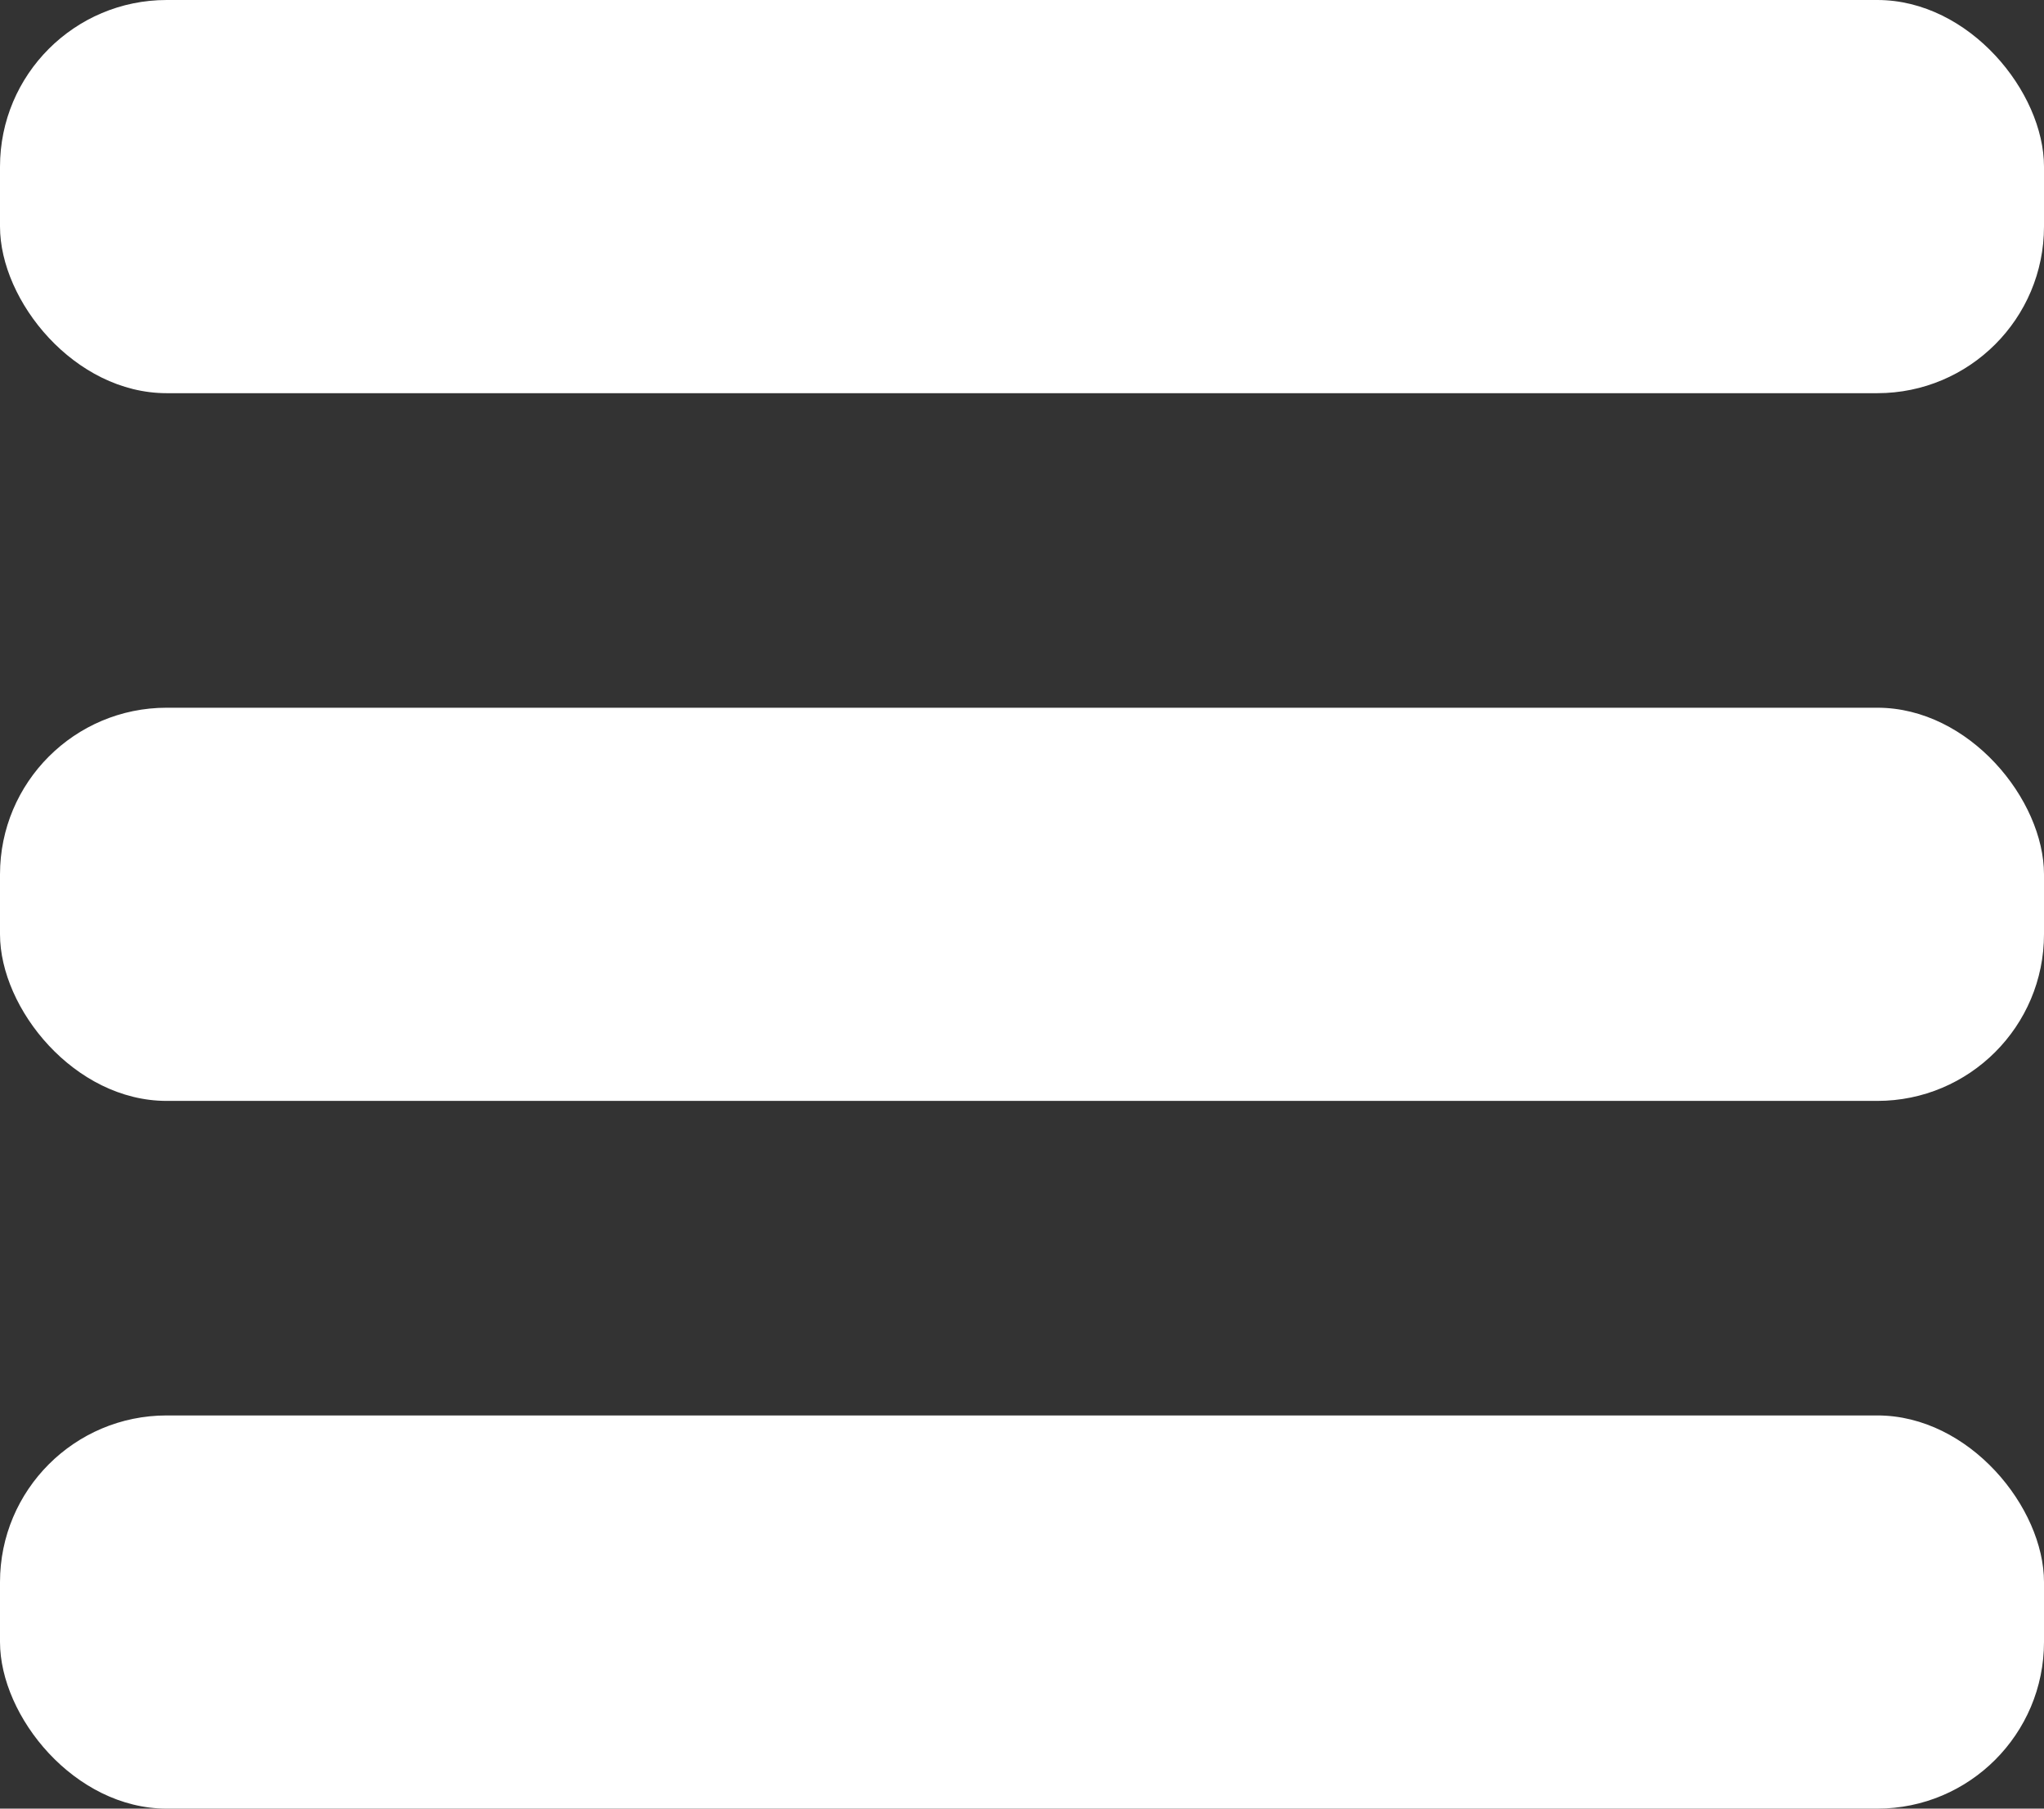
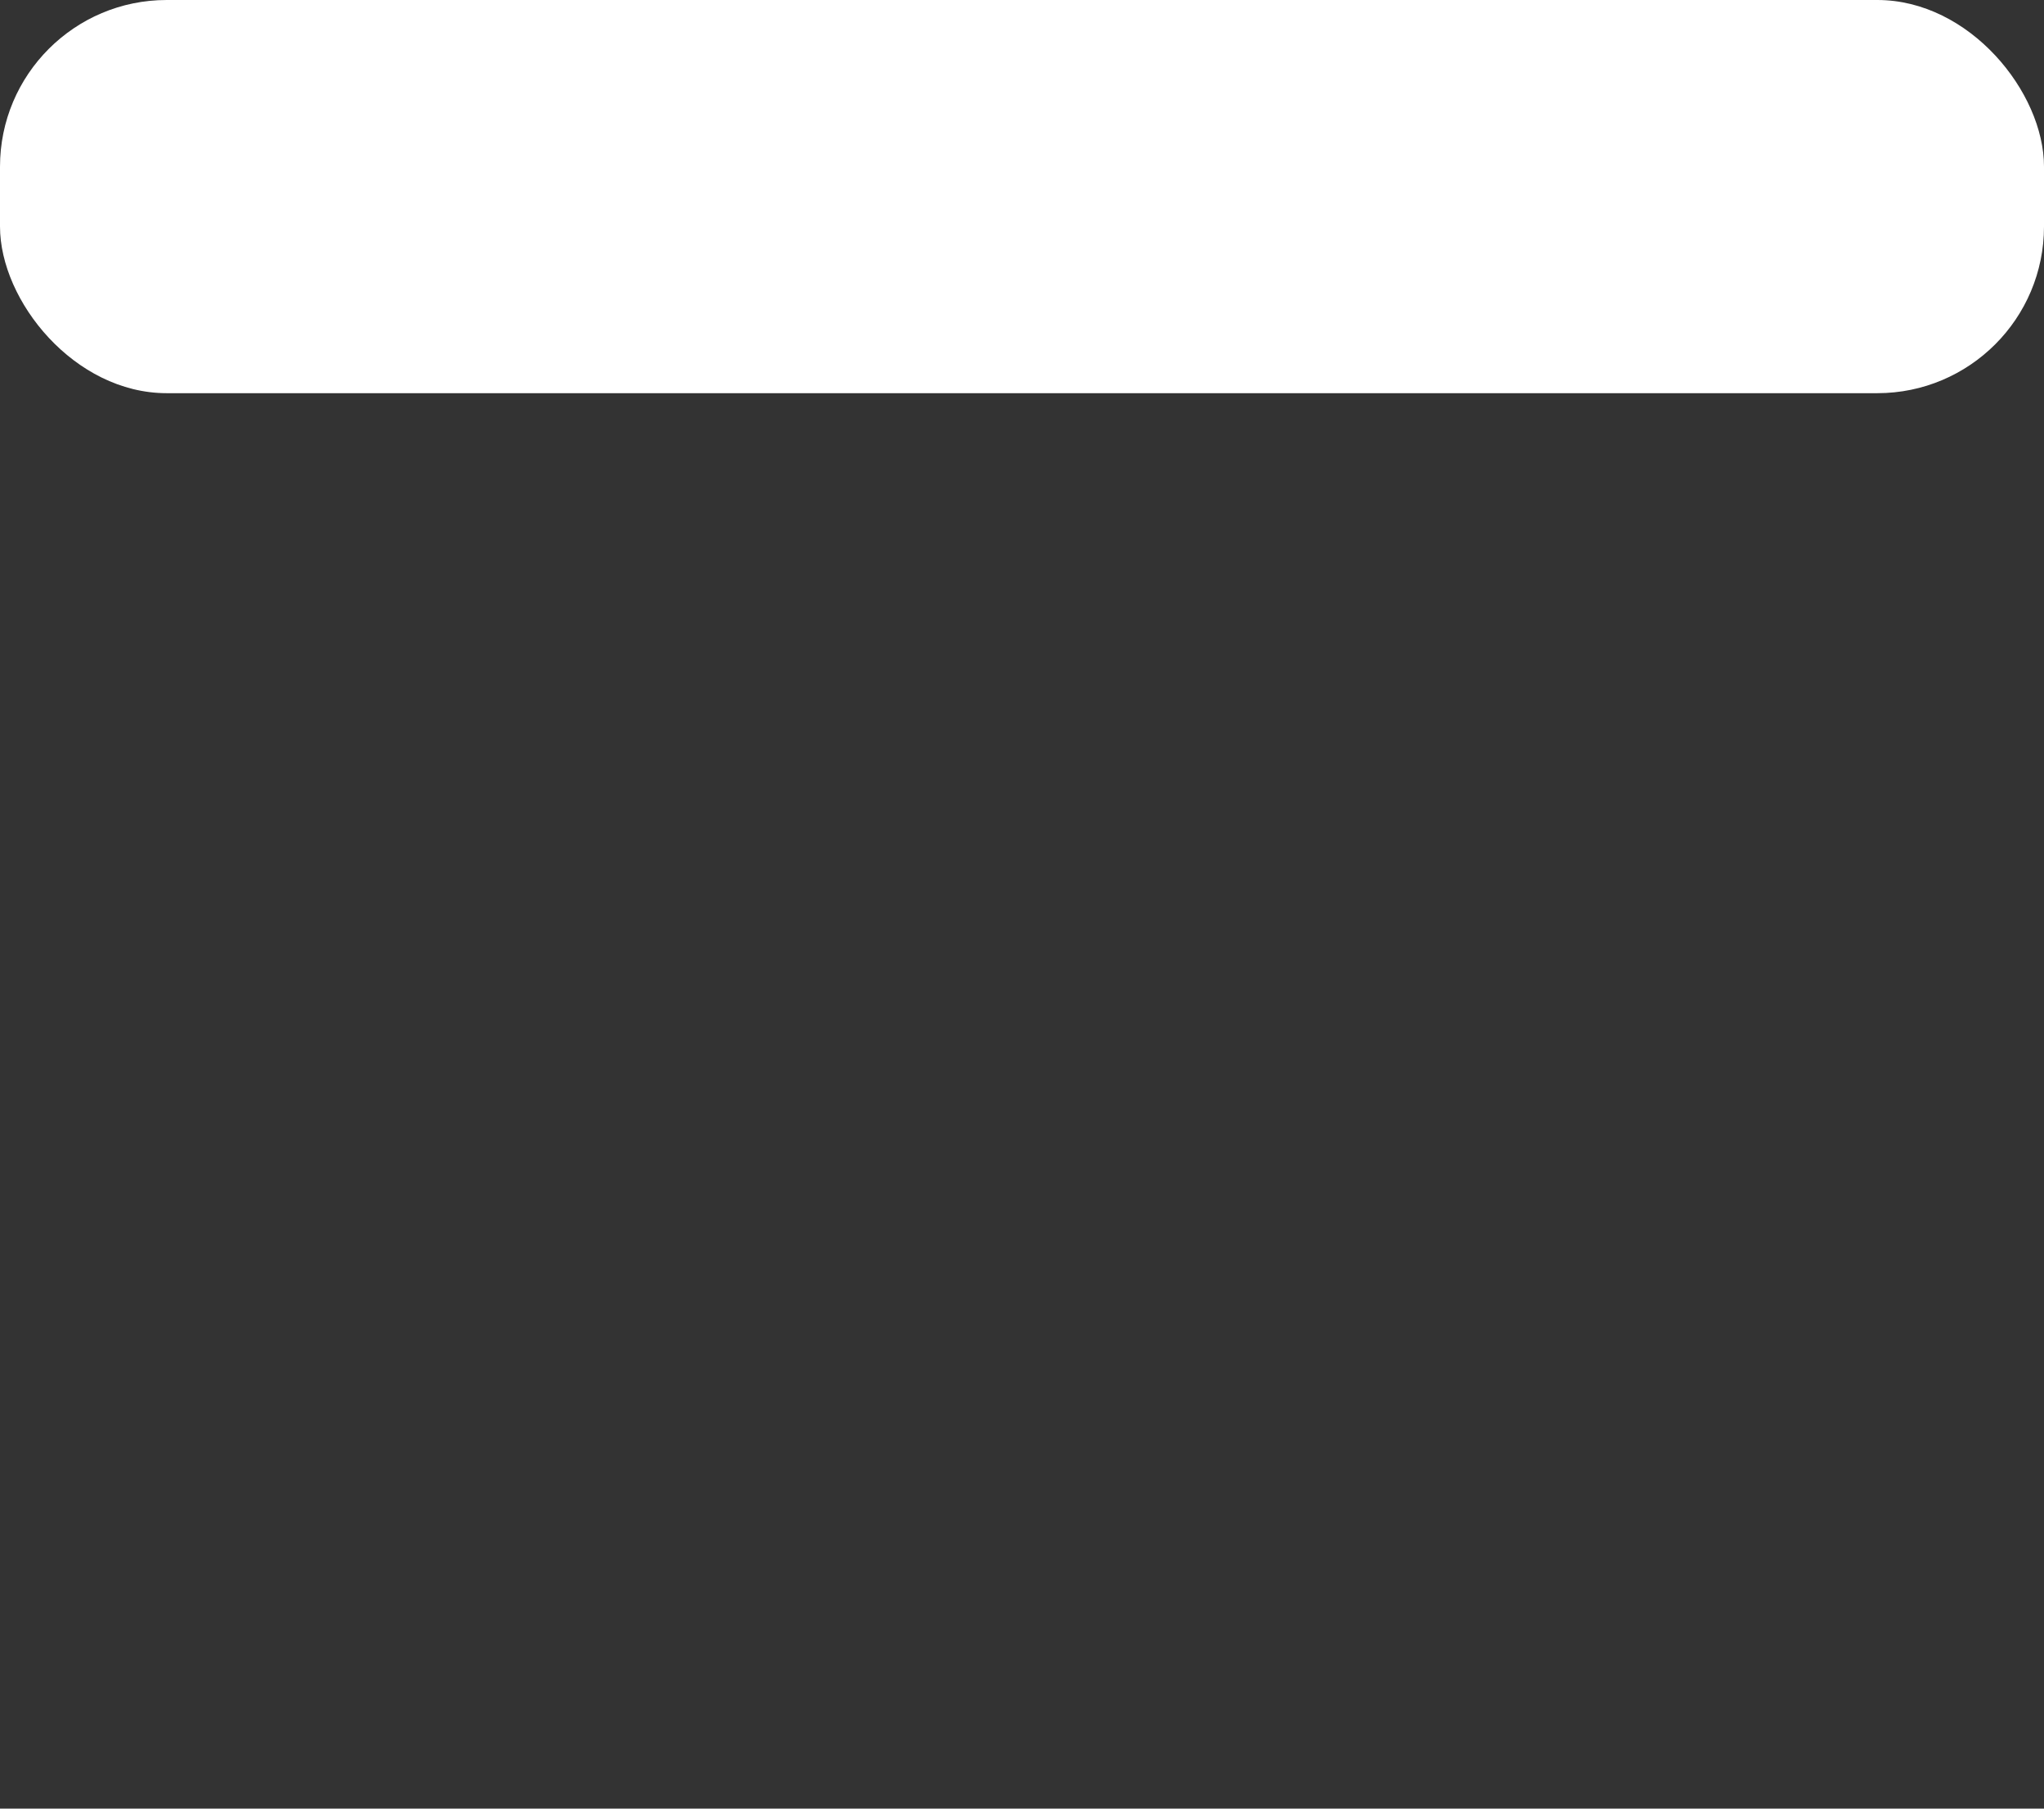
<svg xmlns="http://www.w3.org/2000/svg" viewBox="0 0 26 23">
  <rect x="0" y="0" width="26" height="23" fill="#333333" stroke="none" />
  <defs>
    <style>.cls-1{fill:#fff;}</style>
  </defs>
  <title>nav_icon</title>
  <g id="Layer_2" data-name="Layer 2">
    <g id="Footer">
      <rect class="cls-1" width="26" height="5" rx="2.12" ry="2.12" />
-       <rect class="cls-1" y="9" width="26" height="5" rx="2.12" ry="2.12" />
-       <rect class="cls-1" y="18" width="26" height="5" rx="2.12" ry="2.12" />
    </g>
  </g>
</svg>